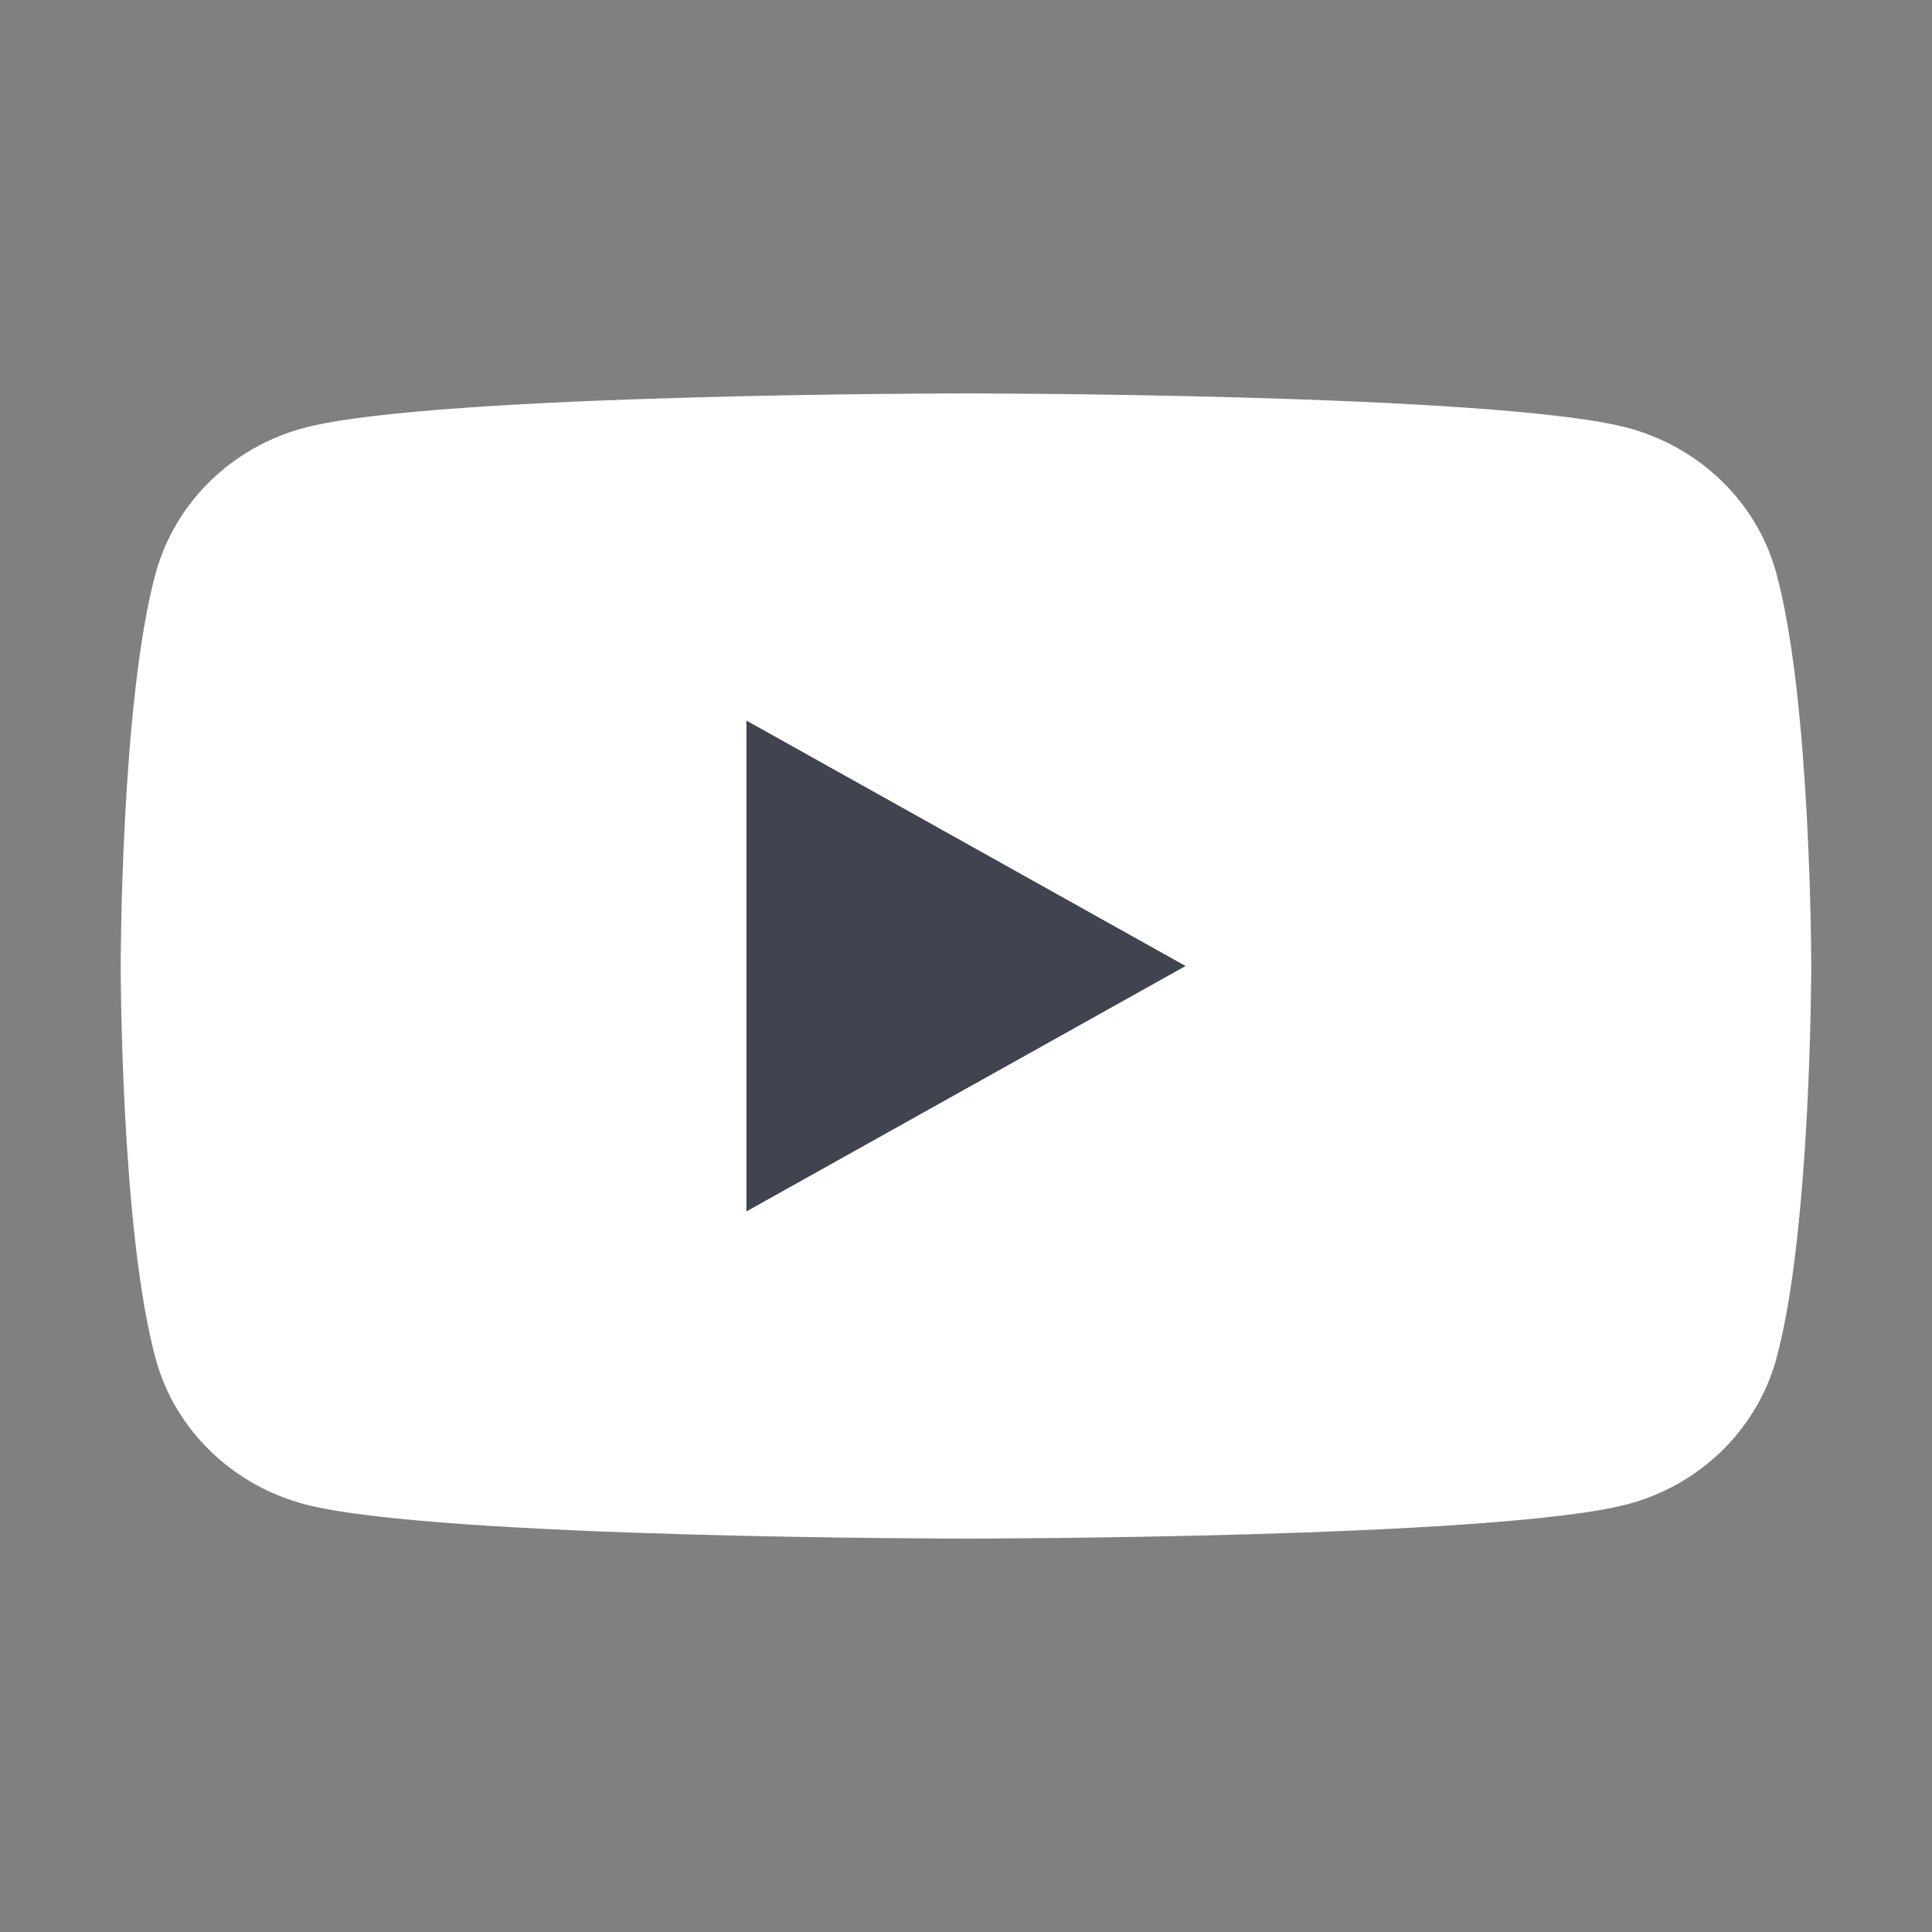
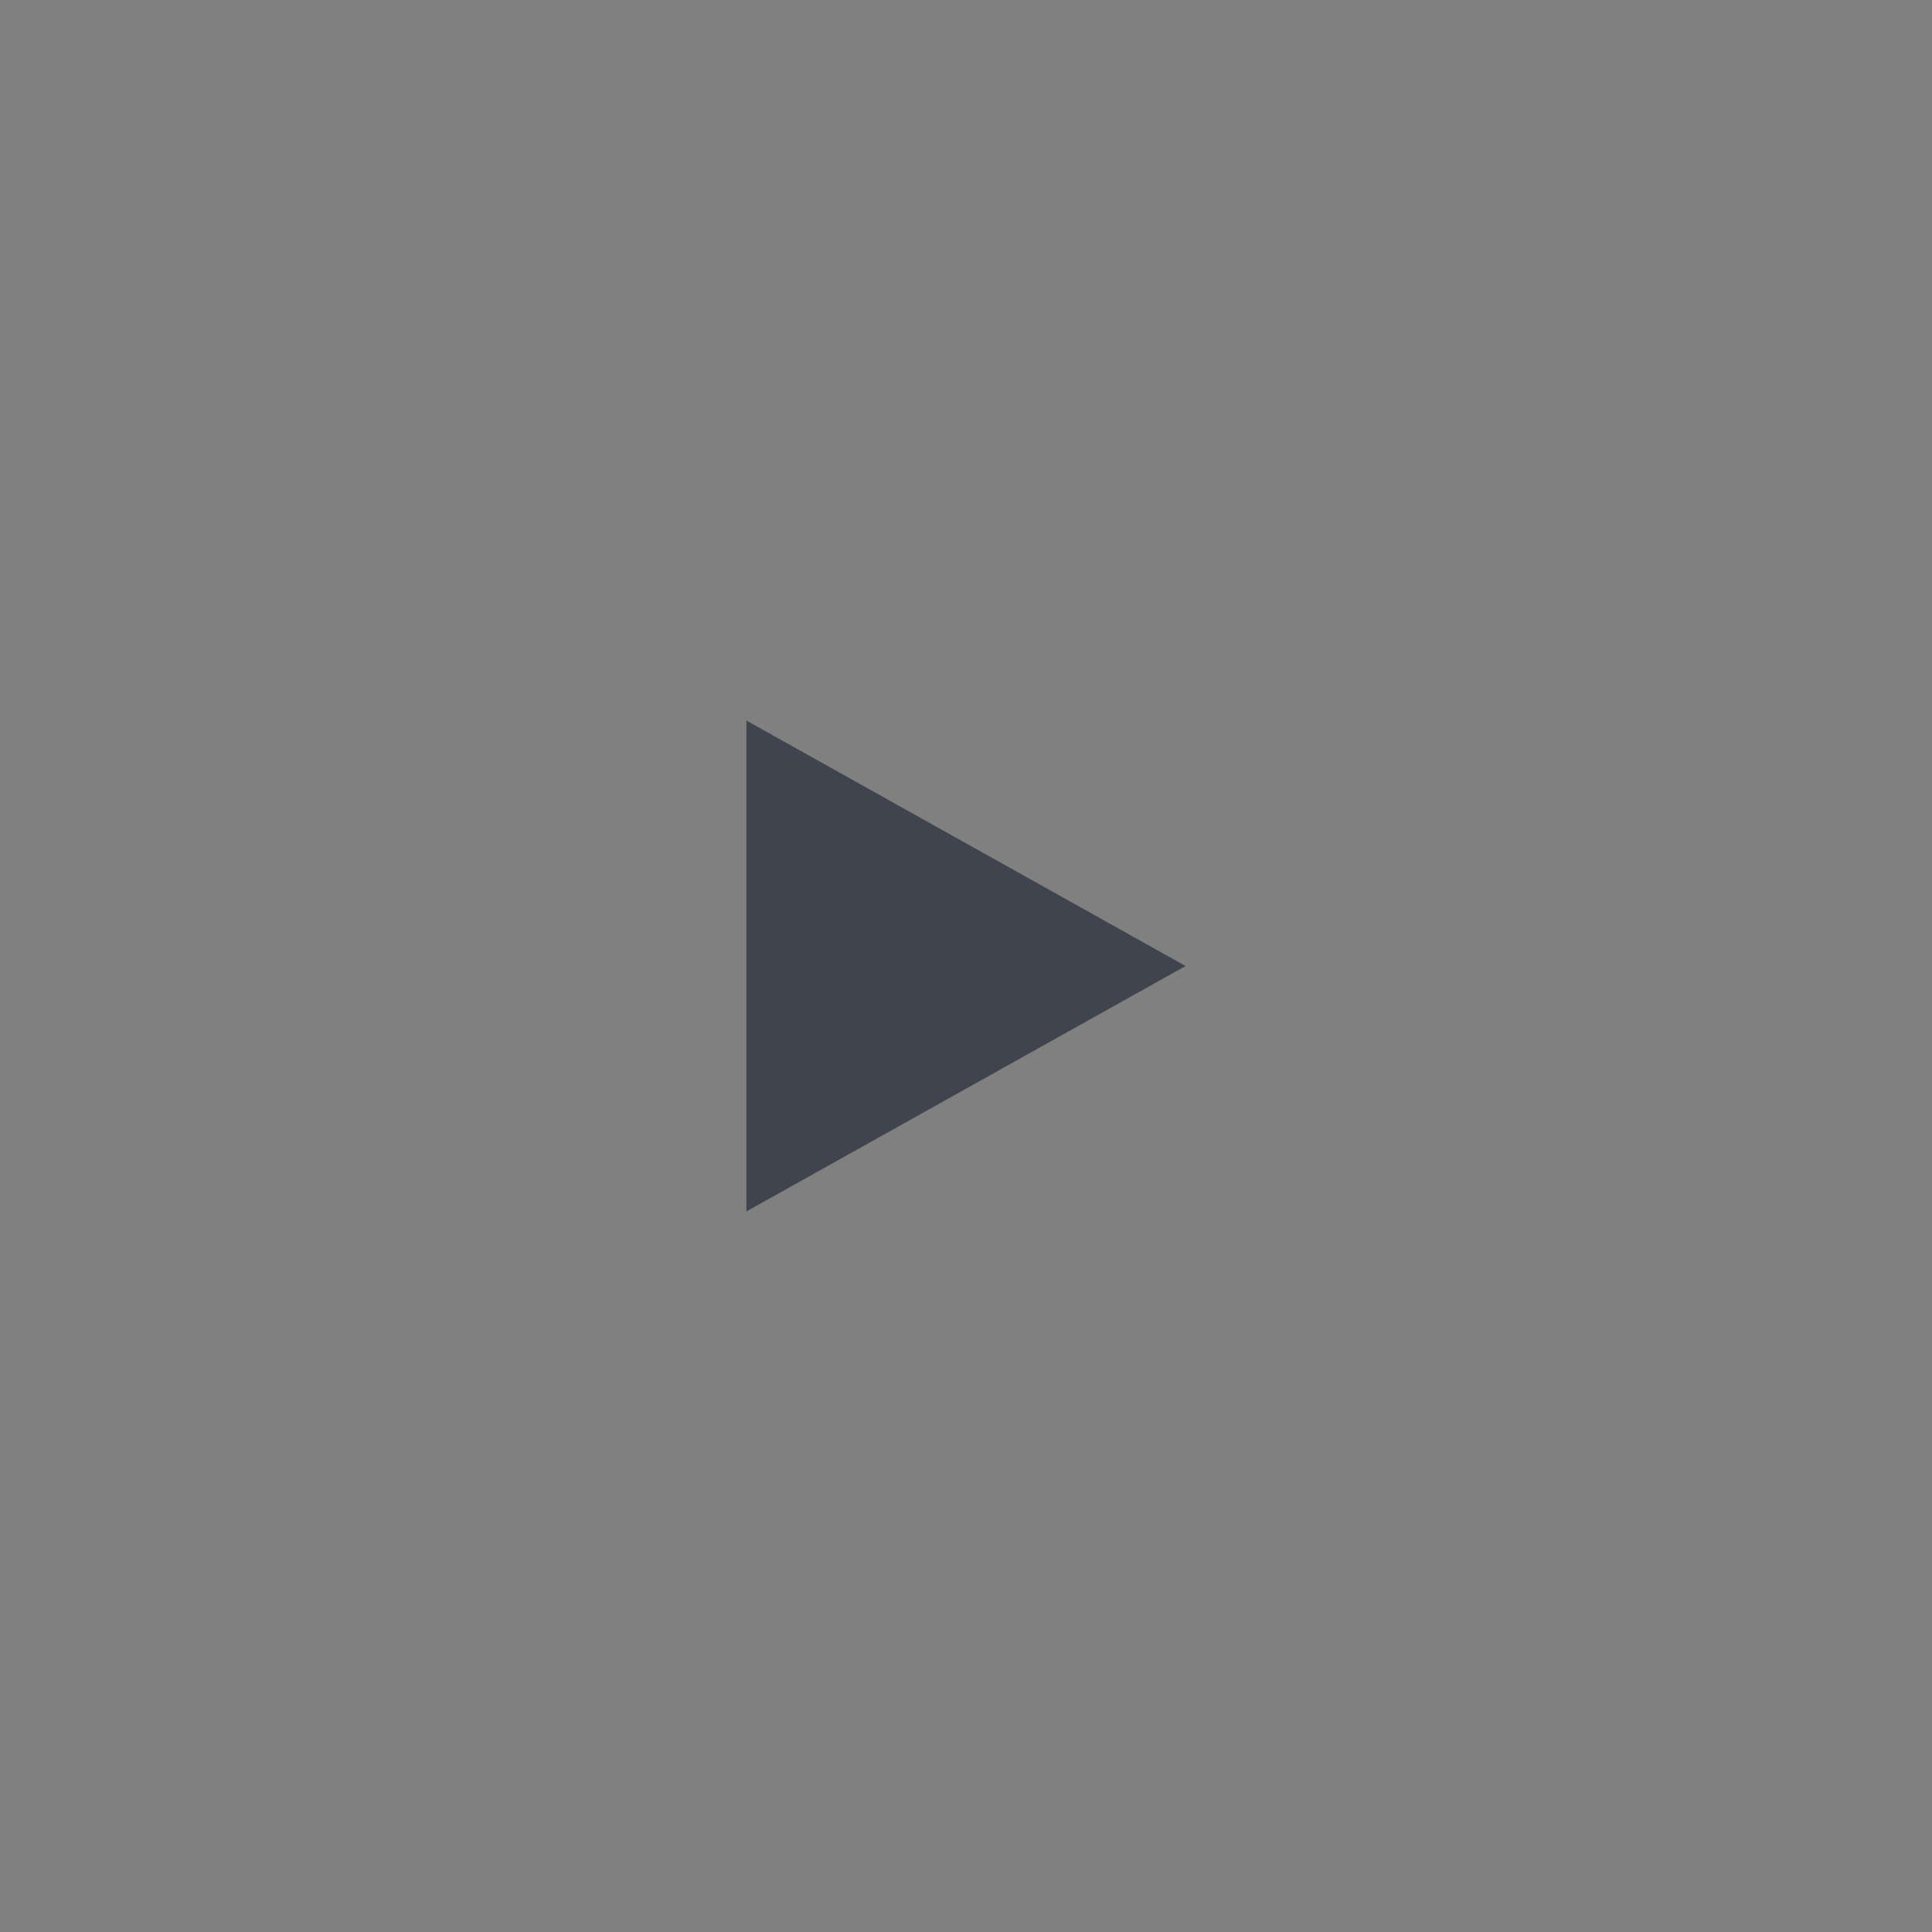
<svg xmlns="http://www.w3.org/2000/svg" id="a" version="1.1" viewBox="0 0 32 32">
  <rect x="0" y="0" width="32" height="32" fill="#808080" stroke="none" />
  <g stroke-width=".903">
-     <path d="m29.417 9.478c-0.321-1.164-1.27-2.082-2.477-2.397-2.183-0.565-10.94-0.565-10.94-0.565s-8.753 0-10.94 0.565c-1.203 0.31-2.151 1.229-2.477 2.397-0.584 2.112-0.584 6.522-0.584 6.522s0 4.41 0.584 6.522c0.321 1.164 1.27 2.082 2.477 2.397 2.187 0.565 10.94 0.565 10.94 0.565s8.757 0 10.94-0.565c1.203-0.31 2.151-1.229 2.477-2.397 0.583-2.112 0.583-6.522 0.583-6.522s0-4.41-0.583-6.522z" fill="#fff" />
    <path d="m12.363 20.065 7.274-4.065-7.274-4.065z" fill="#40444e" />
  </g>
</svg>